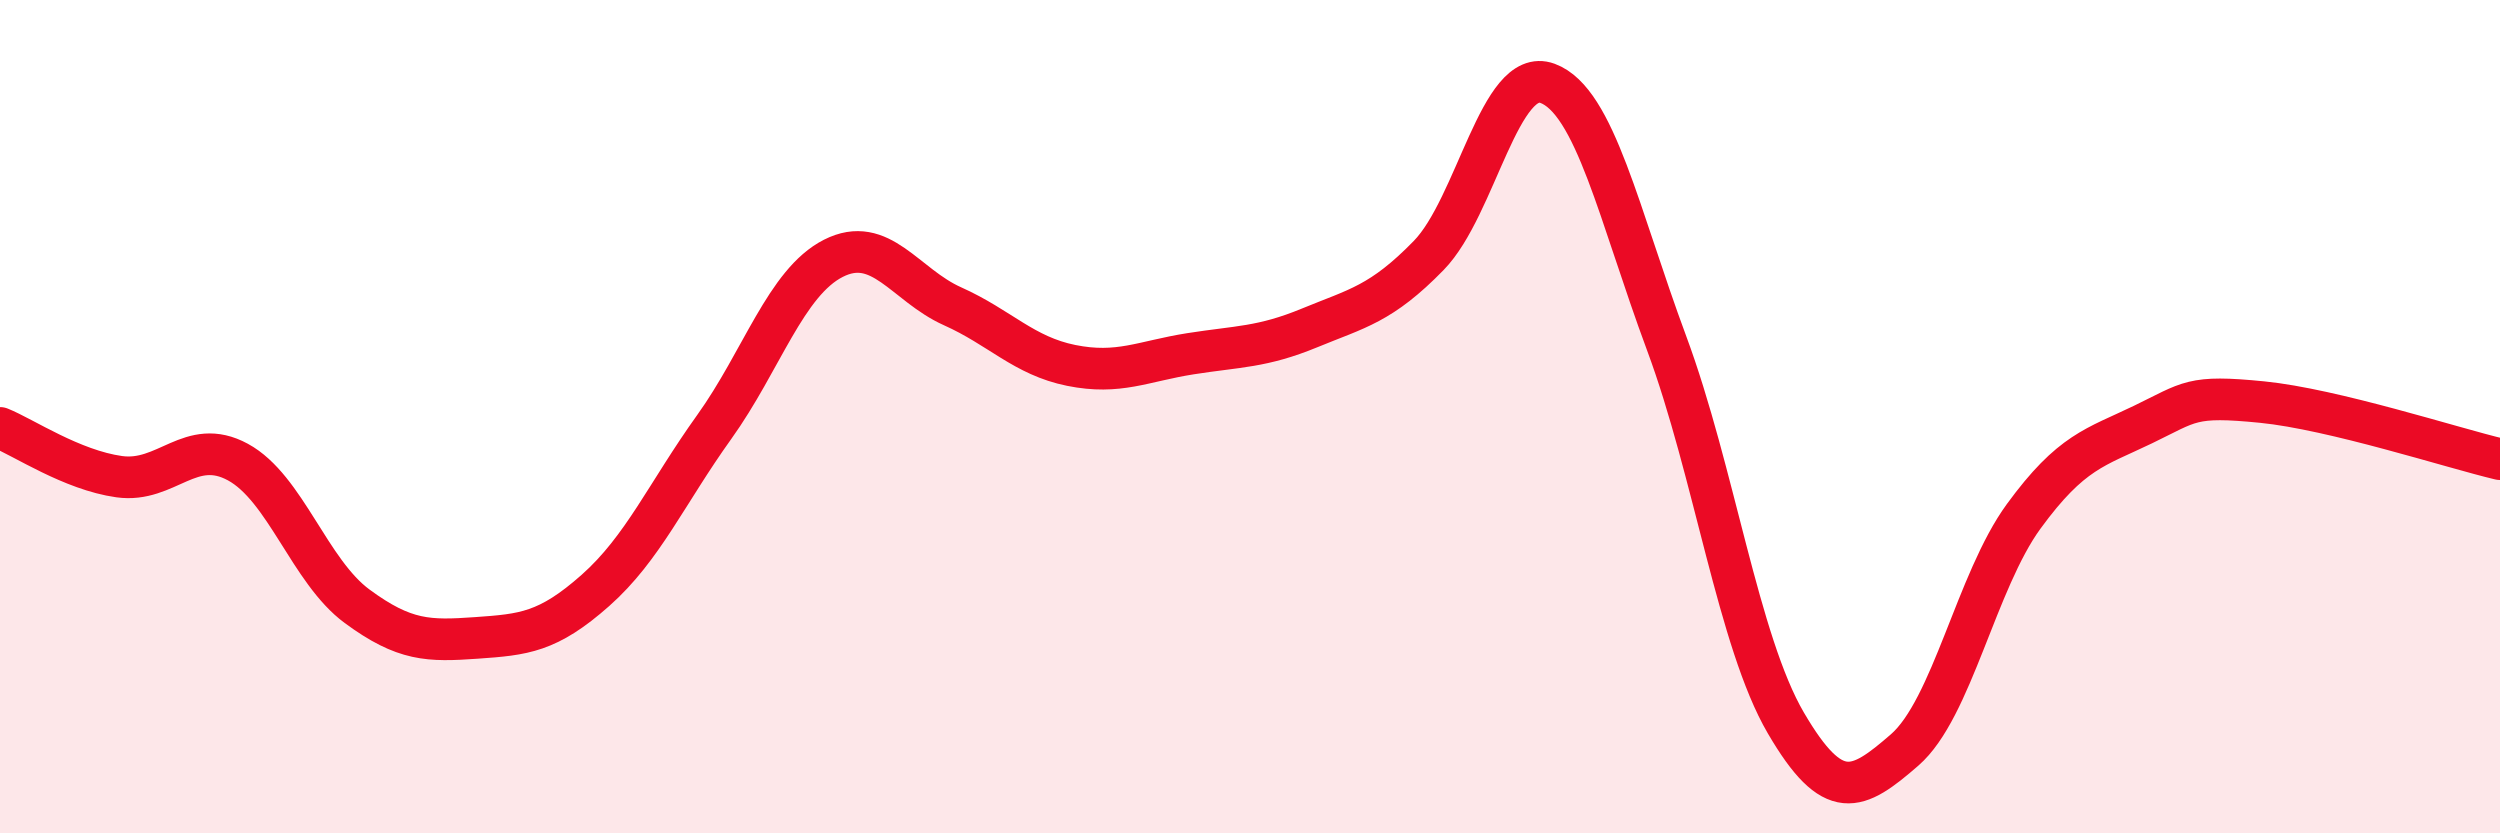
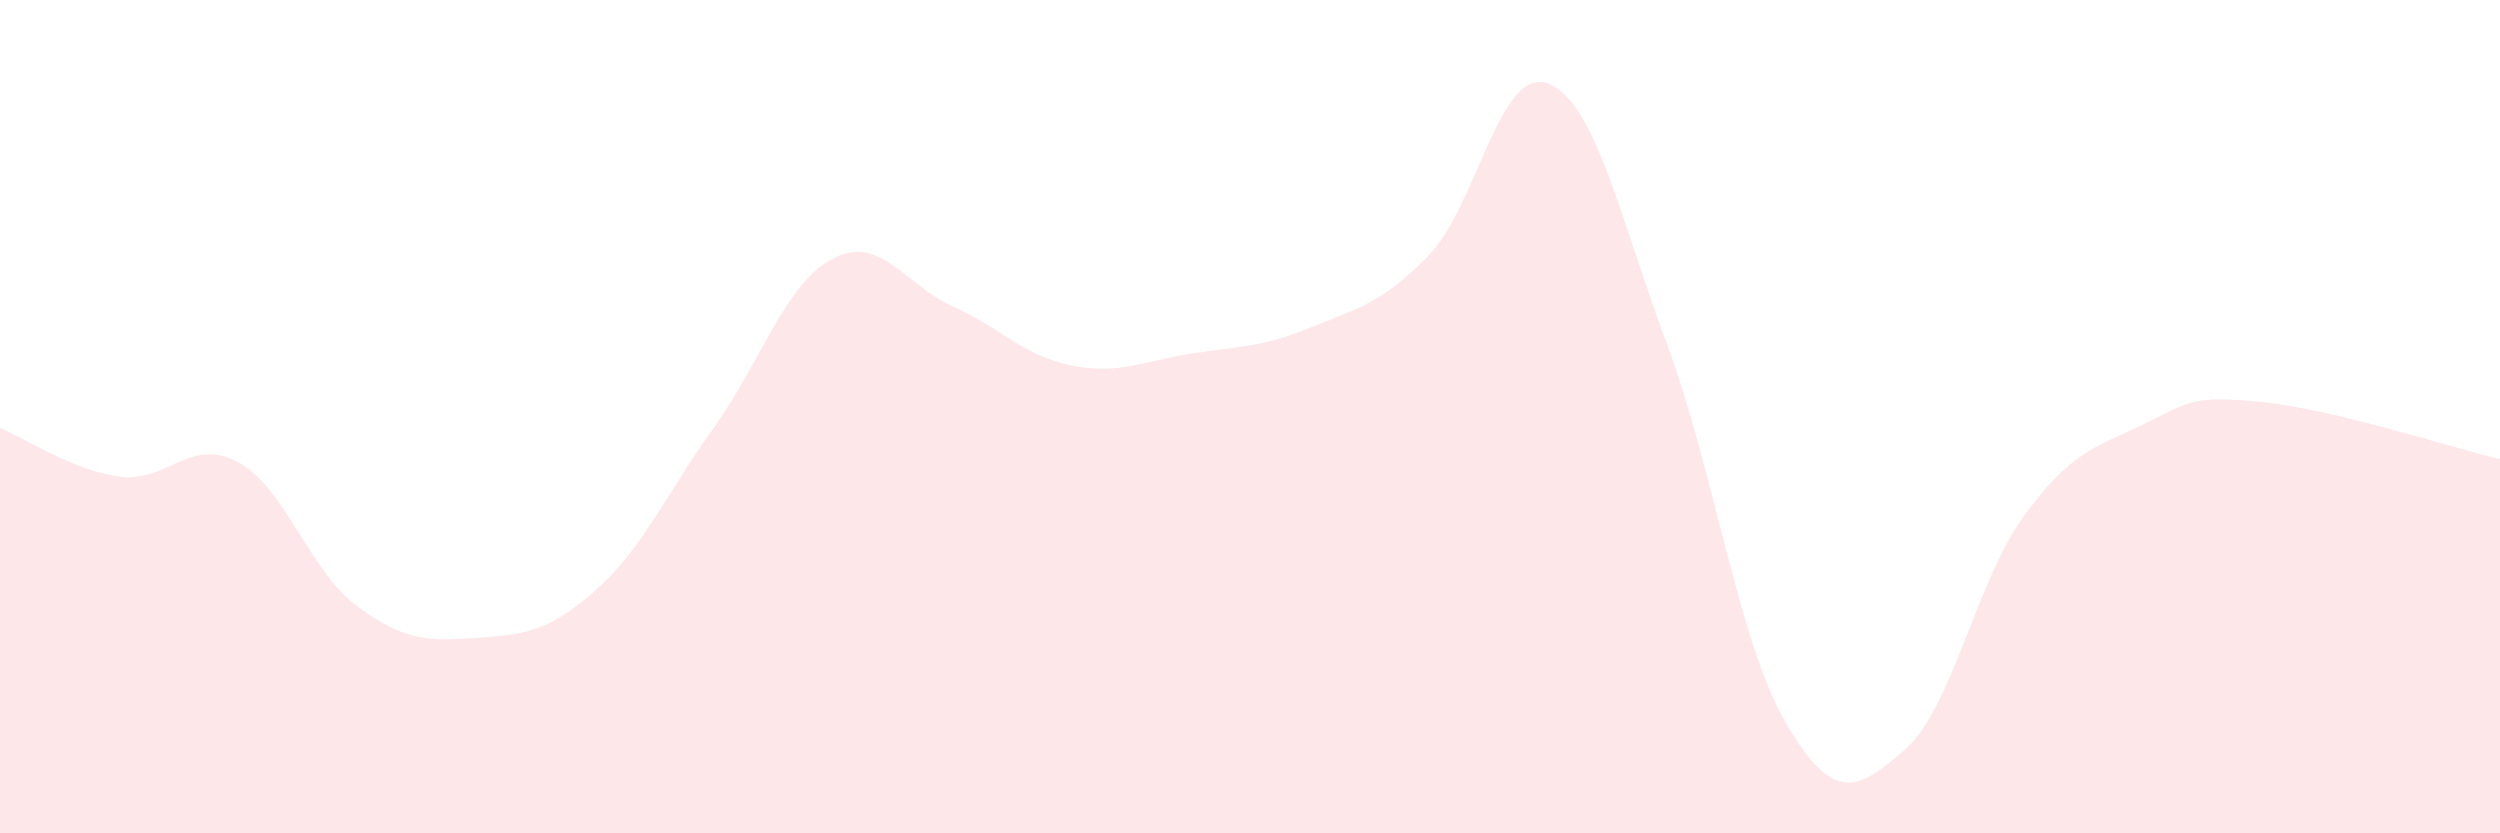
<svg xmlns="http://www.w3.org/2000/svg" width="60" height="20" viewBox="0 0 60 20">
  <path d="M 0,10.27 C 0.57,10.5 1.72,11.28 2.86,11.44 C 4,11.6 4.57,10.47 5.71,11.09 C 6.85,11.71 7.43,13.71 8.57,14.55 C 9.71,15.39 10.29,15.39 11.43,15.31 C 12.57,15.23 13.15,15.18 14.29,14.17 C 15.43,13.16 16,11.84 17.14,10.25 C 18.28,8.66 18.86,6.78 20,6.2 C 21.14,5.62 21.72,6.84 22.86,7.35 C 24,7.86 24.57,8.54 25.71,8.77 C 26.85,9 27.43,8.67 28.57,8.49 C 29.71,8.31 30.29,8.34 31.43,7.87 C 32.57,7.4 33.15,7.3 34.29,6.13 C 35.43,4.96 36,1.58 37.14,2 C 38.28,2.42 38.86,5.17 40,8.24 C 41.14,11.31 41.72,15.4 42.86,17.35 C 44,19.3 44.57,18.99 45.71,18 C 46.85,17.01 47.43,13.95 48.57,12.39 C 49.71,10.83 50.29,10.74 51.43,10.19 C 52.57,9.64 52.58,9.48 54.29,9.65 C 56,9.82 58.86,10.75 60,11.02L60 20L0 20Z" fill="#EB0A25" opacity="0.1" stroke-linecap="round" stroke-linejoin="round" />
-   <path d="M 0,10.27 C 0.57,10.5 1.72,11.28 2.86,11.44 C 4,11.6 4.57,10.47 5.71,11.09 C 6.85,11.71 7.43,13.71 8.57,14.55 C 9.71,15.39 10.29,15.39 11.43,15.31 C 12.57,15.23 13.15,15.18 14.29,14.17 C 15.43,13.16 16,11.84 17.14,10.25 C 18.28,8.66 18.86,6.78 20,6.2 C 21.14,5.62 21.72,6.84 22.86,7.35 C 24,7.86 24.57,8.54 25.71,8.77 C 26.85,9 27.43,8.67 28.57,8.49 C 29.71,8.31 30.29,8.34 31.43,7.87 C 32.57,7.4 33.15,7.3 34.29,6.13 C 35.43,4.96 36,1.58 37.14,2 C 38.28,2.42 38.86,5.17 40,8.24 C 41.14,11.31 41.72,15.4 42.86,17.35 C 44,19.3 44.57,18.99 45.71,18 C 46.85,17.01 47.43,13.95 48.57,12.39 C 49.71,10.83 50.29,10.74 51.43,10.19 C 52.57,9.64 52.58,9.48 54.29,9.65 C 56,9.82 58.86,10.75 60,11.02" stroke="#EB0A25" stroke-width="1" fill="none" stroke-linecap="round" stroke-linejoin="round" />
</svg>